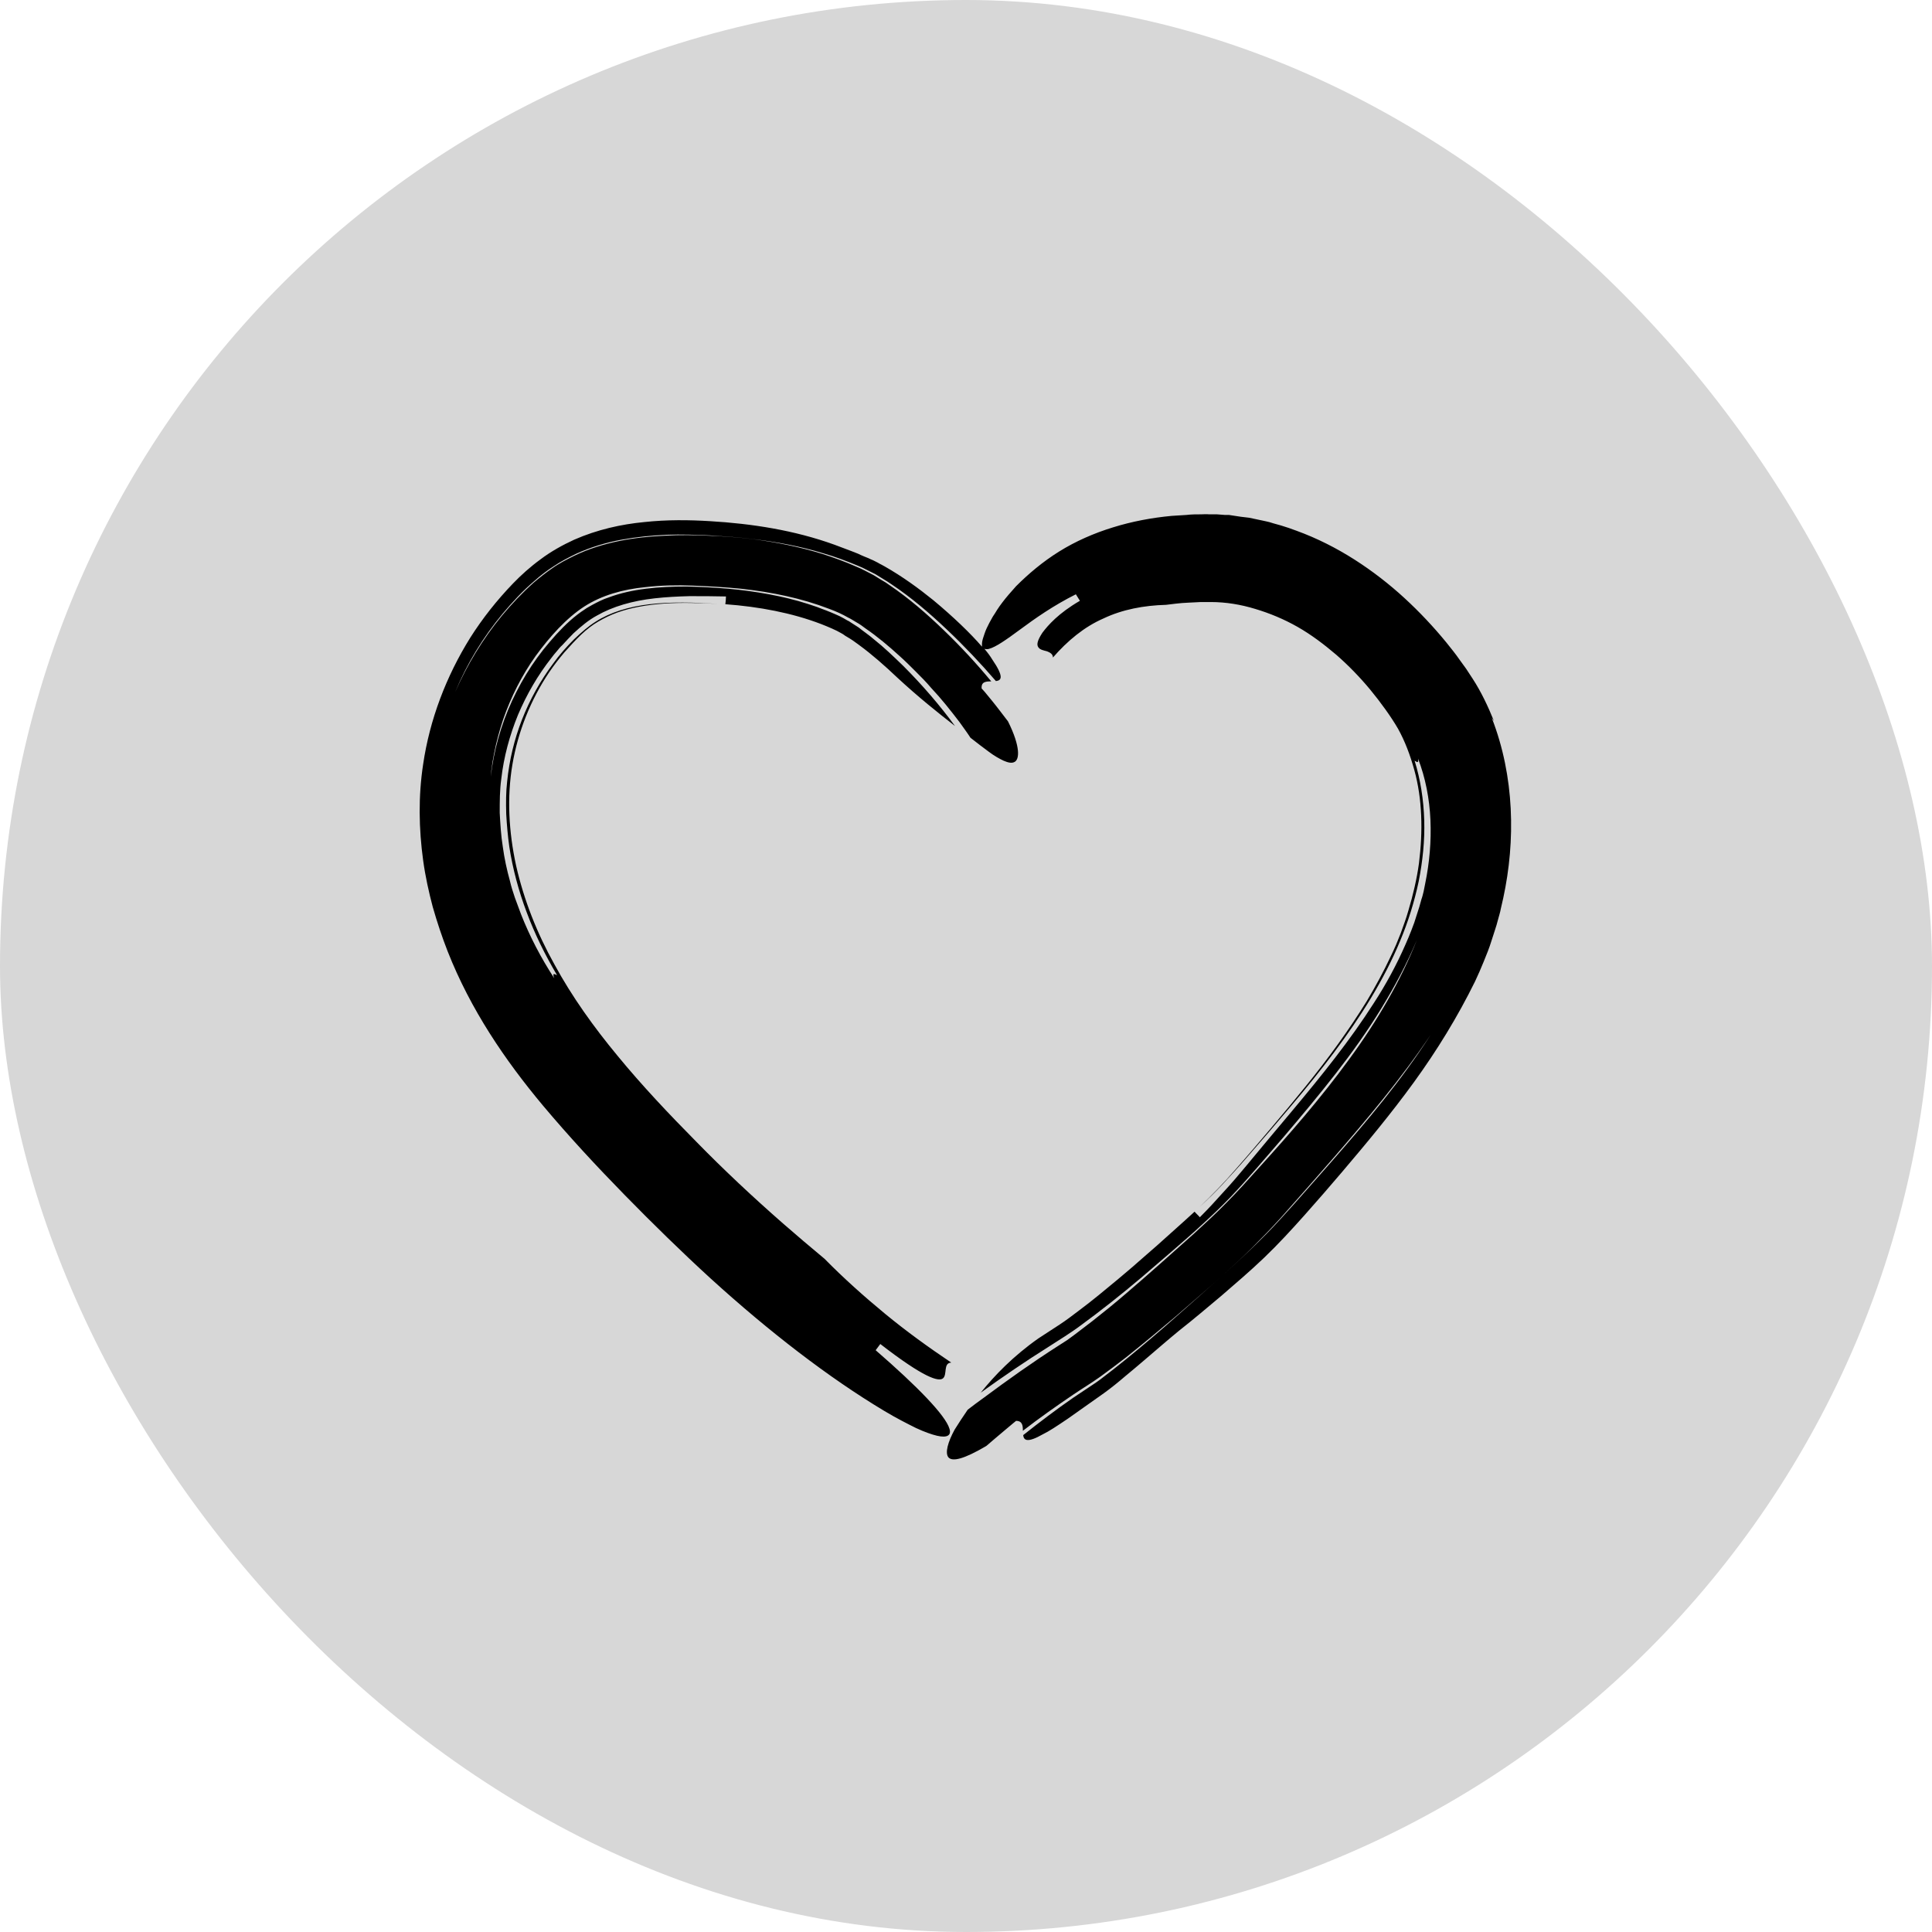
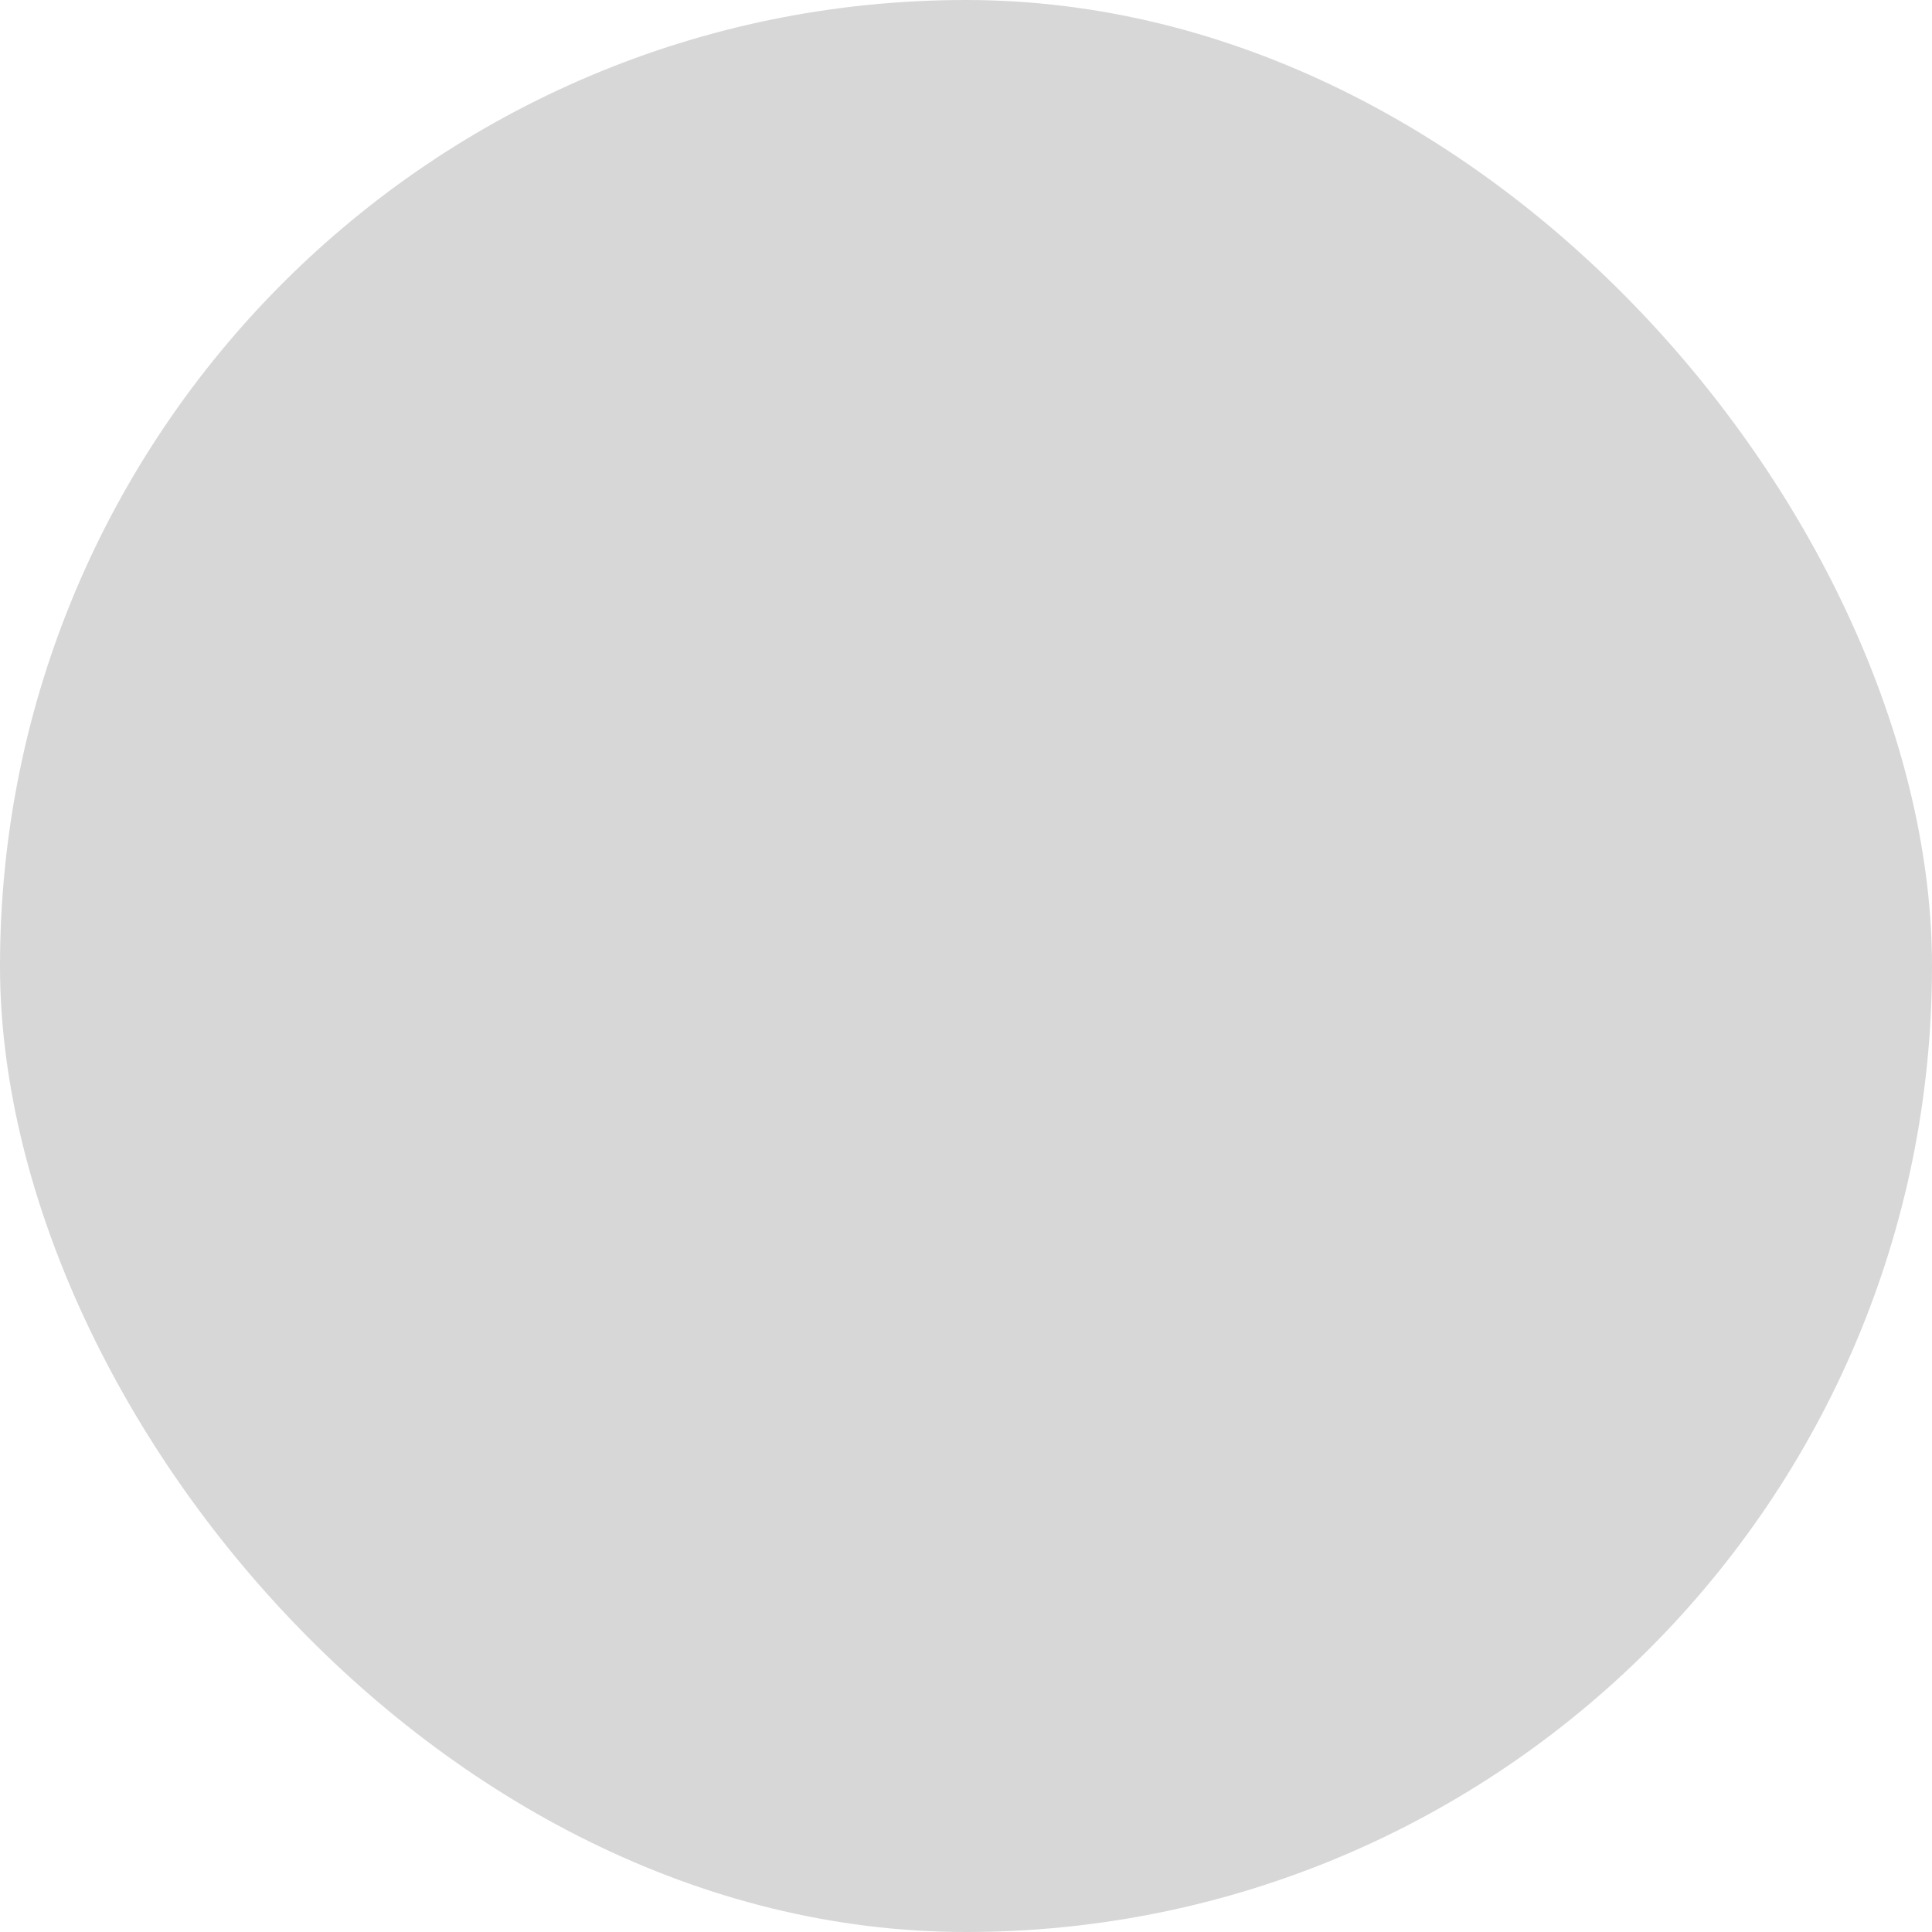
<svg xmlns="http://www.w3.org/2000/svg" width="511" height="511" viewBox="0 0 511 511" fill="none">
  <rect width="511" height="511" rx="255.5" fill="#D7D7D7" />
-   <path d="M395.143 190.713C393.585 186.86 391.782 183.007 389.486 179.483L387.765 176.859L386.043 174.482C384.978 172.925 383.748 171.449 382.519 169.892C379.158 165.793 375.469 161.858 371.452 158.169C367.435 154.481 363.009 151.038 358.254 148.005C353.5 144.972 348.336 142.348 342.925 140.381L340.876 139.643C340.22 139.397 339.482 139.233 338.827 138.987L336.777 138.414L335.712 138.086L334.646 137.84C333.252 137.512 331.777 137.266 330.383 136.938C328.908 136.774 327.514 136.61 326.121 136.364L325.055 136.2H323.989L321.858 136.036H319.727C319.071 135.954 318.415 136.036 317.759 136.036C316.448 136.036 315.136 136.036 313.825 136.2C312.513 136.282 311.201 136.364 309.89 136.446C304.643 136.938 299.397 137.922 294.397 139.479C289.314 141.037 284.478 143.168 280.133 145.873C275.789 148.578 272.018 151.775 268.739 155.054C267.345 156.612 266.116 158.005 265.132 159.317C264.64 159.973 264.148 160.629 263.739 161.284C263.329 161.94 263.001 162.514 262.591 163.088C261.935 164.235 261.361 165.301 260.951 166.203C260.542 167.104 260.296 167.924 260.05 168.662C259.804 169.4 259.722 169.974 259.722 170.465C259.722 170.711 259.722 170.875 259.722 171.039C256.771 167.596 252.18 163.17 246.852 158.743C242.999 155.628 238.737 152.513 233.982 149.808L233.08 149.316C232.753 149.152 232.425 148.988 232.179 148.824C231.523 148.496 230.949 148.169 230.293 147.923C229.965 147.759 229.638 147.595 229.392 147.513C229.146 147.431 228.818 147.267 228.572 147.185C227.998 146.939 227.424 146.693 226.932 146.447C224.719 145.545 222.588 144.808 220.702 144.07C210.046 140.217 198.815 138.496 187.749 137.84C182.257 137.512 176.437 137.43 170.37 138.086C164.386 138.66 157.992 140.053 151.844 142.758C148.811 144.152 145.696 145.873 142.991 147.923C140.286 149.89 137.827 152.103 135.696 154.317C131.433 158.743 127.662 163.498 124.383 168.662C117.989 178.909 113.645 190.385 111.923 202.107C110.612 210.633 110.776 219.24 111.923 227.601C112.497 231.782 113.399 235.88 114.464 239.897C115.612 243.914 116.924 247.849 118.399 251.619C124.465 267.03 133.564 280.392 143.565 292.36C150.451 300.558 157.747 308.427 165.206 316.051C172.666 323.674 180.289 331.134 187.995 338.184C203.406 352.201 219.227 364.415 233.9 373.186C237.179 375.154 239.966 376.547 242.261 377.695C244.557 378.761 246.442 379.416 247.836 379.744C250.623 380.4 251.688 379.58 251.115 377.859C250.049 374.334 242.753 366.792 231.605 357.12C231.933 356.71 232.507 355.89 232.834 355.48C244.475 364.497 248.246 365.481 249.393 364.579C250.623 363.596 249.393 360.48 251.606 360.399C245.622 356.382 239.72 352.119 234.146 347.529C228.572 342.938 223.162 338.102 218.079 332.937C215.292 330.642 209.8 325.97 207.095 323.592C199.143 316.625 191.52 309.493 184.224 302.033C176.928 294.656 169.797 287.114 163.403 279.327C157.009 271.621 151.271 263.588 146.68 255.144C142.008 246.783 138.565 238.012 136.515 228.995C134.548 219.978 134.056 210.878 135.532 202.189C137.007 193.5 140.368 185.057 145.287 177.761C146.516 175.958 147.91 174.154 149.303 172.515C150.779 170.875 152.254 169.236 153.73 167.842C155.205 166.449 156.681 165.301 158.238 164.399C159.796 163.498 161.435 162.678 163.239 162.022C166.846 160.711 171.108 159.973 175.617 159.645C180.125 159.317 184.962 159.481 189.962 159.727C183.568 159.317 177.42 159.153 171.846 159.809C166.272 160.465 161.435 161.94 157.583 164.399C155.615 165.629 153.73 167.268 151.762 169.154C149.795 171.121 147.91 173.253 146.27 175.548C142.909 180.056 140.122 185.057 138.073 190.303C136.024 195.549 134.712 201.042 134.138 206.698C133.81 209.485 133.81 212.354 133.892 215.305C134.056 218.174 134.302 221.125 134.712 223.994C135.614 229.814 137.171 235.635 139.302 241.291C141.434 247.029 144.139 252.521 147.336 257.931C146.844 257.767 145.942 257.03 146.598 258.751C143.073 253.341 140.122 247.685 137.827 241.865C137.253 240.389 136.761 238.913 136.187 237.438C135.696 235.962 135.204 234.487 134.876 233.011C134.056 230.06 133.4 227.027 132.99 223.994C132.499 220.961 132.335 217.928 132.171 214.977C132.171 211.944 132.171 208.993 132.581 206.042C133.236 200.222 134.794 194.484 137.007 189.073C139.302 183.663 142.254 178.581 145.86 173.99C146.27 173.416 146.762 172.843 147.254 172.269C147.746 171.695 148.156 171.121 148.729 170.629C149.713 169.564 150.697 168.498 151.68 167.514C153.73 165.629 155.697 163.989 157.829 162.842C162.091 160.383 167.337 158.907 173.158 158.251C176.109 157.923 179.142 157.759 182.339 157.677C185.536 157.677 188.815 157.678 192.012 157.759C192.012 158.251 191.93 159.317 191.848 159.809C200.783 160.465 209.472 162.104 217.178 165.055C219.063 165.793 221.194 166.695 222.424 167.432C222.588 167.514 222.752 167.596 222.998 167.76L223.571 168.17L224.801 168.908C225.621 169.4 226.441 170.056 227.26 170.629C230.621 173.089 234.064 176.122 237.343 179.237C242.917 184.401 248.164 188.582 252.59 192.024C248.573 186.532 243.901 181.122 238.901 176.122C236.359 173.662 233.818 171.203 231.113 169.072C229.801 167.924 228.408 167.023 227.096 165.957L225.047 164.645L224.555 164.317L224.063 164.071L223.08 163.498C222.506 163.17 221.686 162.76 220.866 162.432C220.129 162.104 219.309 161.776 218.489 161.448C217.669 161.12 216.85 160.874 216.112 160.547C215.292 160.301 214.472 159.973 213.653 159.727C210.374 158.661 206.931 157.841 203.406 157.186C199.881 156.53 196.274 156.038 192.585 155.71C188.897 155.382 185.126 155.218 181.519 155.136C174.223 155.136 167.174 155.71 161.025 158.005C159.468 158.497 158.074 159.235 156.681 159.973C156.025 160.383 155.287 160.711 154.632 161.202C153.976 161.612 153.32 162.104 152.664 162.596C150.123 164.563 147.664 167.104 145.369 169.81C140.778 175.138 137.089 181.286 134.384 187.762C131.679 194.32 130.039 201.206 129.548 208.173C129.712 206.698 129.794 205.222 129.957 203.747C130.121 202.271 130.367 200.796 130.695 199.238C131.269 196.287 132.089 193.254 133.072 190.303C135.122 184.401 137.991 178.663 141.68 173.498C145.369 168.416 149.795 163.498 154.468 160.465C159.14 157.432 164.796 155.874 170.616 155.3C174.715 154.808 178.978 154.726 183.24 154.89C187.503 155.054 191.848 155.3 195.946 155.71C204.226 156.612 212.095 158.251 219.309 161.038C221.112 161.694 222.916 162.514 224.309 163.334C225.047 163.662 225.867 164.235 226.604 164.645C227.342 165.055 228.162 165.629 228.9 166.203C232.015 168.334 235.048 170.875 237.917 173.498C239.392 174.81 240.786 176.204 242.179 177.597C243.573 178.991 244.967 180.384 246.278 181.942C248.983 184.811 251.443 187.926 253.82 191.041C254.803 192.434 255.787 193.746 256.689 195.139C258.492 196.533 260.05 197.763 261.525 198.828C262.919 199.894 264.394 200.714 265.46 201.206C266.608 201.697 267.591 201.943 268.329 201.533C268.985 201.206 269.395 200.222 269.231 198.5C269.067 196.779 268.329 194.238 266.608 190.795C265.46 189.319 263.821 187.106 262.345 185.303C261.607 184.401 260.951 183.581 260.46 183.007C259.968 182.434 259.64 182.106 259.64 182.106C259.476 180.302 260.788 180.22 262.181 180.22C258.246 175.466 254.066 170.957 249.639 166.695C245.213 162.432 240.54 158.333 235.212 154.726C234.556 154.235 233.9 153.825 233.162 153.415L231.031 152.103C229.556 151.366 227.998 150.464 226.523 149.89C223.571 148.578 220.62 147.513 217.587 146.529C211.521 144.644 205.291 143.414 199.143 142.594C195.291 142.102 191.356 141.857 187.585 141.693C183.732 141.529 179.879 141.447 175.863 141.693C171.928 141.857 167.911 142.266 163.813 143.086C159.796 143.906 155.697 145.136 151.844 147.021C150.861 147.513 149.877 148.005 148.975 148.496C147.992 149.07 147.09 149.562 146.188 150.218C144.385 151.447 142.745 152.759 141.188 154.071C138.073 156.858 135.368 159.727 132.827 162.76C127.744 168.908 123.563 175.794 120.367 183.089C123.482 175.548 127.744 168.58 132.909 162.35C135.532 159.235 138.237 156.284 141.434 153.579C142.991 152.185 144.713 150.874 146.516 149.726C148.32 148.496 150.287 147.513 152.254 146.529C156.189 144.726 160.288 143.496 164.304 142.758C168.321 142.021 172.338 141.611 176.273 141.447C180.207 141.283 184.06 141.447 187.831 141.611C191.602 141.857 195.454 142.102 199.225 142.594C205.455 143.332 211.685 144.48 217.833 146.365C220.948 147.267 223.981 148.414 226.932 149.644L228.08 150.136C228.49 150.3 228.818 150.546 229.228 150.71C229.965 151.12 230.785 151.447 231.523 151.857L233.654 153.169L234.72 153.825L235.704 154.481C241.114 158.087 245.868 162.186 250.459 166.531C255.049 170.875 259.312 175.384 263.411 180.138C264.886 179.974 265.624 179.073 262.427 174.4C261.935 173.58 261.279 172.679 260.378 171.613C260.706 171.695 261.115 171.777 261.607 171.613C263.411 171.121 266.116 169.236 269.887 166.449C273.657 163.662 278.494 160.219 284.56 157.186C284.806 157.596 285.38 158.497 285.626 158.907C279.969 162.186 277.182 165.383 275.707 167.35C274.313 169.482 274.149 170.547 274.641 171.203C275.051 171.859 276.035 172.023 276.936 172.269C277.756 172.597 278.494 173.007 278.494 173.908C282.347 169.482 286.773 165.793 291.856 163.58C296.856 161.202 302.512 160.137 308.414 159.973C309.89 159.809 312.021 159.481 314.316 159.399C315.464 159.317 316.612 159.317 317.595 159.235C318.087 159.235 318.661 159.235 319.071 159.235C319.563 159.235 319.891 159.235 320.218 159.235C324.235 159.235 328.17 159.891 331.941 161.038C335.794 162.186 339.564 163.744 343.171 165.793C346.778 167.842 350.139 170.383 353.418 173.171C356.615 175.958 359.648 179.073 362.435 182.434C365.14 185.713 367.927 189.565 369.731 192.68C371.616 196.041 373.01 199.812 374.075 203.665C376.207 211.37 376.371 219.896 375.305 228.339C374.731 232.52 373.747 236.7 372.518 240.799C371.944 242.848 371.206 244.816 370.468 246.865L369.239 249.898C368.829 250.882 368.337 251.865 367.845 252.931C365.96 256.948 363.829 260.882 361.533 264.735C359.156 268.588 356.615 272.359 353.91 276.13C348.499 283.671 342.433 290.967 336.203 298.344C333.088 302.033 329.891 305.804 326.776 309.329C323.661 312.936 320.628 316.051 317.267 319.248C319.481 317.198 321.53 315.231 323.497 313.1C325.465 310.968 327.514 308.755 329.563 306.378C333.662 301.705 337.679 297.033 341.614 292.36C349.483 283.097 356.697 273.752 362.599 263.997C365.55 259.079 368.173 254.079 370.304 248.914C372.436 243.832 374.075 238.586 375.223 233.175C376.289 227.765 376.862 222.355 376.698 216.945C376.534 211.534 375.715 206.206 374.157 201.206C374.567 201.369 375.305 202.189 375.059 200.632C377.026 205.714 378.092 211.288 378.338 216.863C378.584 222.519 378.092 228.175 376.944 233.749L376.534 235.798C376.371 236.454 376.207 237.192 375.961 237.848L375.387 239.897L374.731 241.946C374.485 242.602 374.321 243.34 374.075 243.996L373.337 245.963C372.846 247.275 372.272 248.586 371.698 249.898C369.403 255.144 366.616 260.309 363.419 265.227C357.107 275.146 349.565 284.491 341.614 294C337.597 298.754 333.58 303.591 329.563 308.427C327.596 310.804 325.629 313.1 323.579 315.313C321.612 317.526 319.563 319.74 317.349 321.953C317.022 321.543 316.284 320.887 315.956 320.477C312.759 323.428 309.398 326.379 306.037 329.412C304.316 330.888 302.594 332.445 300.873 333.921C299.233 335.397 297.512 336.79 295.79 338.266C292.347 341.135 288.905 344.004 285.38 346.627C283.658 347.939 281.937 349.25 280.297 350.316C278.412 351.545 276.526 352.775 274.641 354.005C268.001 358.677 263.083 363.759 259.394 368.35C265.214 364.169 271.198 360.071 277.346 356.218L279.641 354.742L281.691 353.431C282.92 352.611 284.314 351.709 285.626 350.726C288.331 348.758 291.118 346.627 293.823 344.496C296.528 342.364 299.315 340.069 301.938 337.856C304.643 335.56 307.349 333.183 310.054 330.888C312.759 328.511 315.464 326.215 318.005 323.838C320.628 321.461 323.088 319.084 325.465 316.625C330.219 311.624 334.892 306.05 339.646 300.558C344.319 295.065 348.909 289.573 353.254 283.999C357.599 278.425 361.697 272.687 365.304 266.785C368.911 260.882 372.108 254.898 374.731 248.668C370.55 259.243 364.32 269.981 356.861 280.146C349.483 290.311 341.04 299.984 332.924 308.919C330.055 312.116 327.35 315.149 324.481 318.018C321.694 320.887 318.743 323.592 315.792 326.297C312.759 329.003 309.726 331.708 306.775 334.331C303.742 337.036 300.791 339.577 297.84 342.118C294.889 344.66 291.856 347.119 288.823 349.496C287.347 350.644 285.79 351.791 284.314 352.939C283.576 353.513 282.838 354.005 282.183 354.496L279.887 355.972C273.084 360.317 266.526 364.989 260.132 369.744C258.738 370.727 257.345 371.793 255.951 372.859C254.64 374.744 253.492 376.547 252.508 378.105C250.705 381.384 249.885 384.335 250.869 385.482C251.934 386.63 254.885 385.974 260.87 382.449C262.181 381.302 264.148 379.662 265.788 378.269C267.427 376.875 268.739 375.81 268.739 375.81C270.46 375.81 270.542 377.121 270.542 378.433C274.887 375.072 279.314 371.957 283.904 368.842C286.199 367.284 288.413 365.973 290.954 364.169C293.331 362.448 295.626 360.726 297.84 359.005C302.266 355.48 306.611 351.873 310.873 348.266C315.136 344.578 319.317 340.971 323.497 337.2C326.121 334.823 328.744 332.445 331.285 329.904C333.826 327.363 336.367 324.74 338.745 322.117C343.499 316.789 347.926 311.706 352.516 306.46C361.533 296.049 370.55 285.393 378.42 273.67C370.632 285.802 361.533 296.541 352.434 306.952C347.844 312.116 343.417 317.28 338.663 322.445C336.285 325.068 333.744 327.609 331.203 330.068C328.662 332.527 326.039 334.905 323.497 337.2C319.317 340.971 315.136 344.66 310.873 348.43C306.611 352.201 302.266 355.89 297.84 359.497C295.626 361.3 293.331 363.104 290.954 364.907C290.38 365.317 289.724 365.809 289.068 366.219L287.347 367.366C286.199 368.104 285.052 368.924 283.904 369.662C279.396 372.777 274.969 376.137 270.624 379.58C270.788 380.974 271.69 381.712 275.871 379.334C277.428 378.597 279.641 377.121 282.429 375.236C285.216 373.268 288.495 370.973 291.938 368.514C293.987 367.038 295.79 365.563 297.512 364.087C299.315 362.612 301.037 361.136 302.676 359.743C306.037 356.874 309.152 354.169 311.857 351.955C312.841 351.217 313.743 350.398 314.726 349.66C315.628 348.922 316.612 348.102 317.513 347.365C319.399 345.807 321.202 344.25 323.088 342.692C326.776 339.495 330.547 336.298 334.318 332.691C338.089 329.085 341.696 325.15 345.057 321.379C348.417 317.608 351.614 313.919 354.893 310.067C361.369 302.443 367.927 294.574 373.993 286.212C380.059 277.851 385.552 268.916 390.142 259.571C390.962 257.849 391.7 256.128 392.437 254.325C393.175 252.521 393.913 250.718 394.487 248.832L395.388 246.045C395.716 245.143 395.962 244.16 396.208 243.258C396.454 242.274 396.782 241.373 396.946 240.389L397.602 237.52C399.241 229.896 399.979 221.945 399.569 213.829C399.159 205.796 397.602 197.681 394.569 189.893L395.143 190.713Z" fill="black" />
</svg>